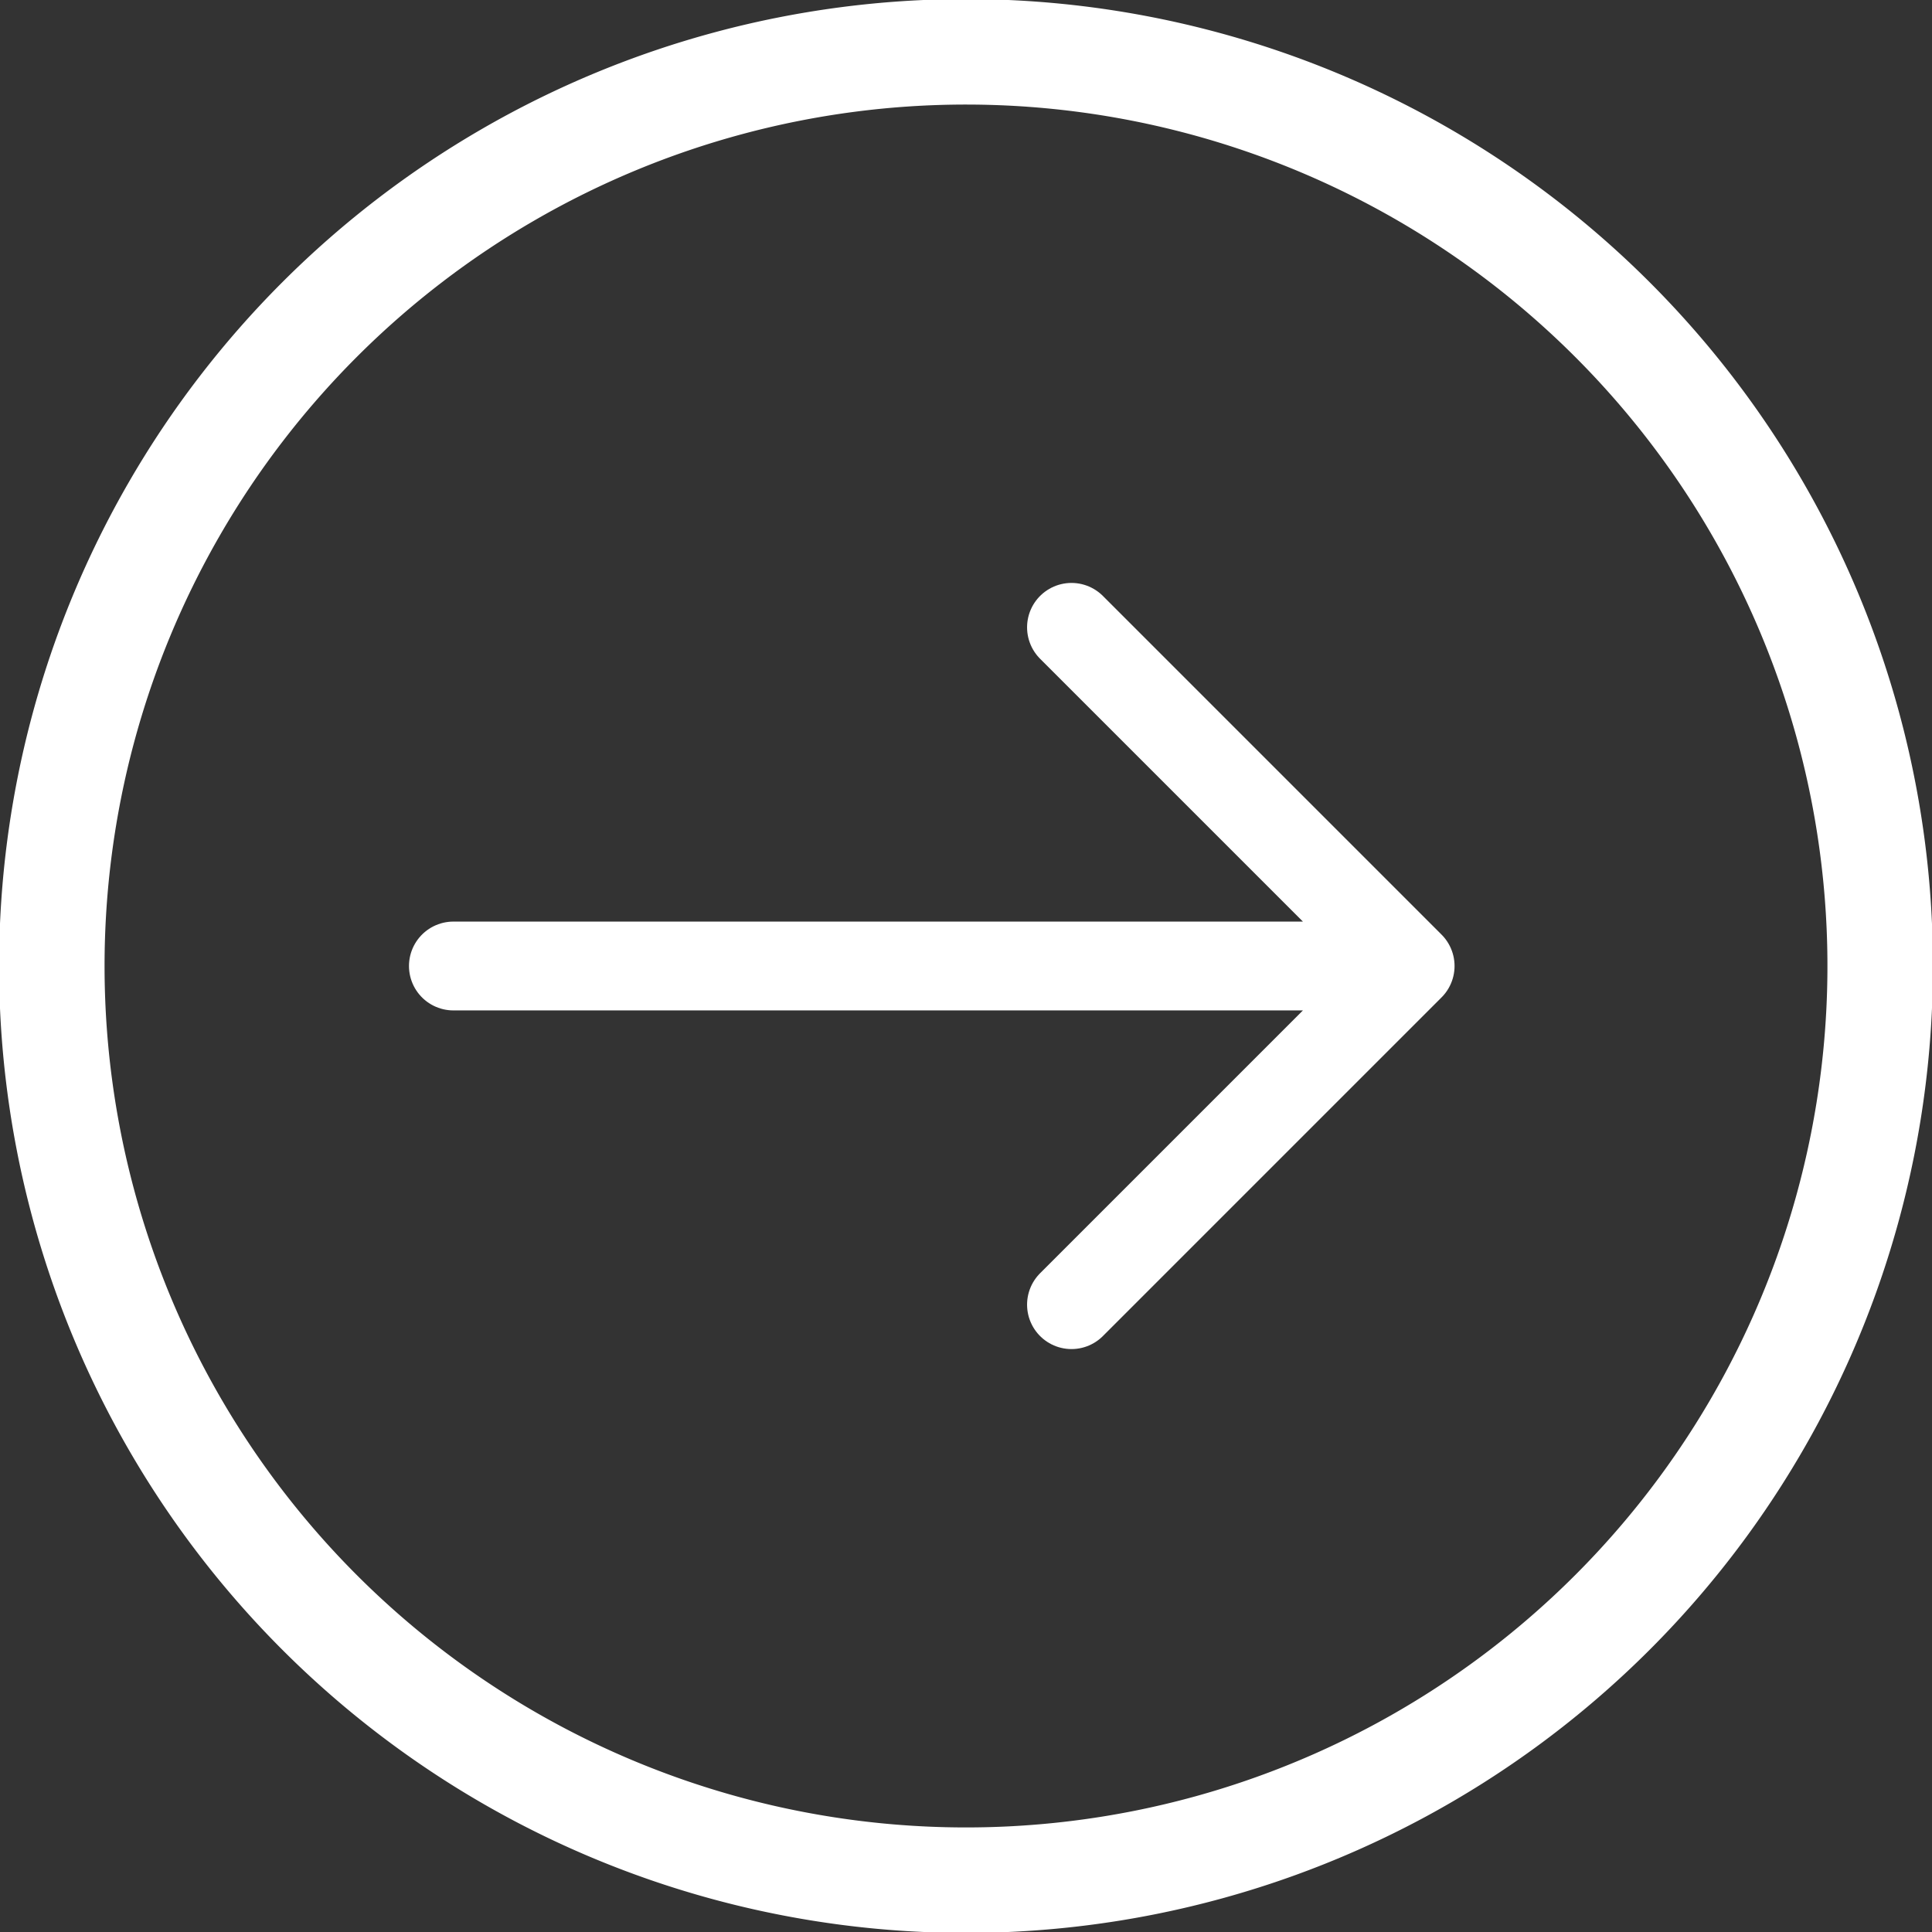
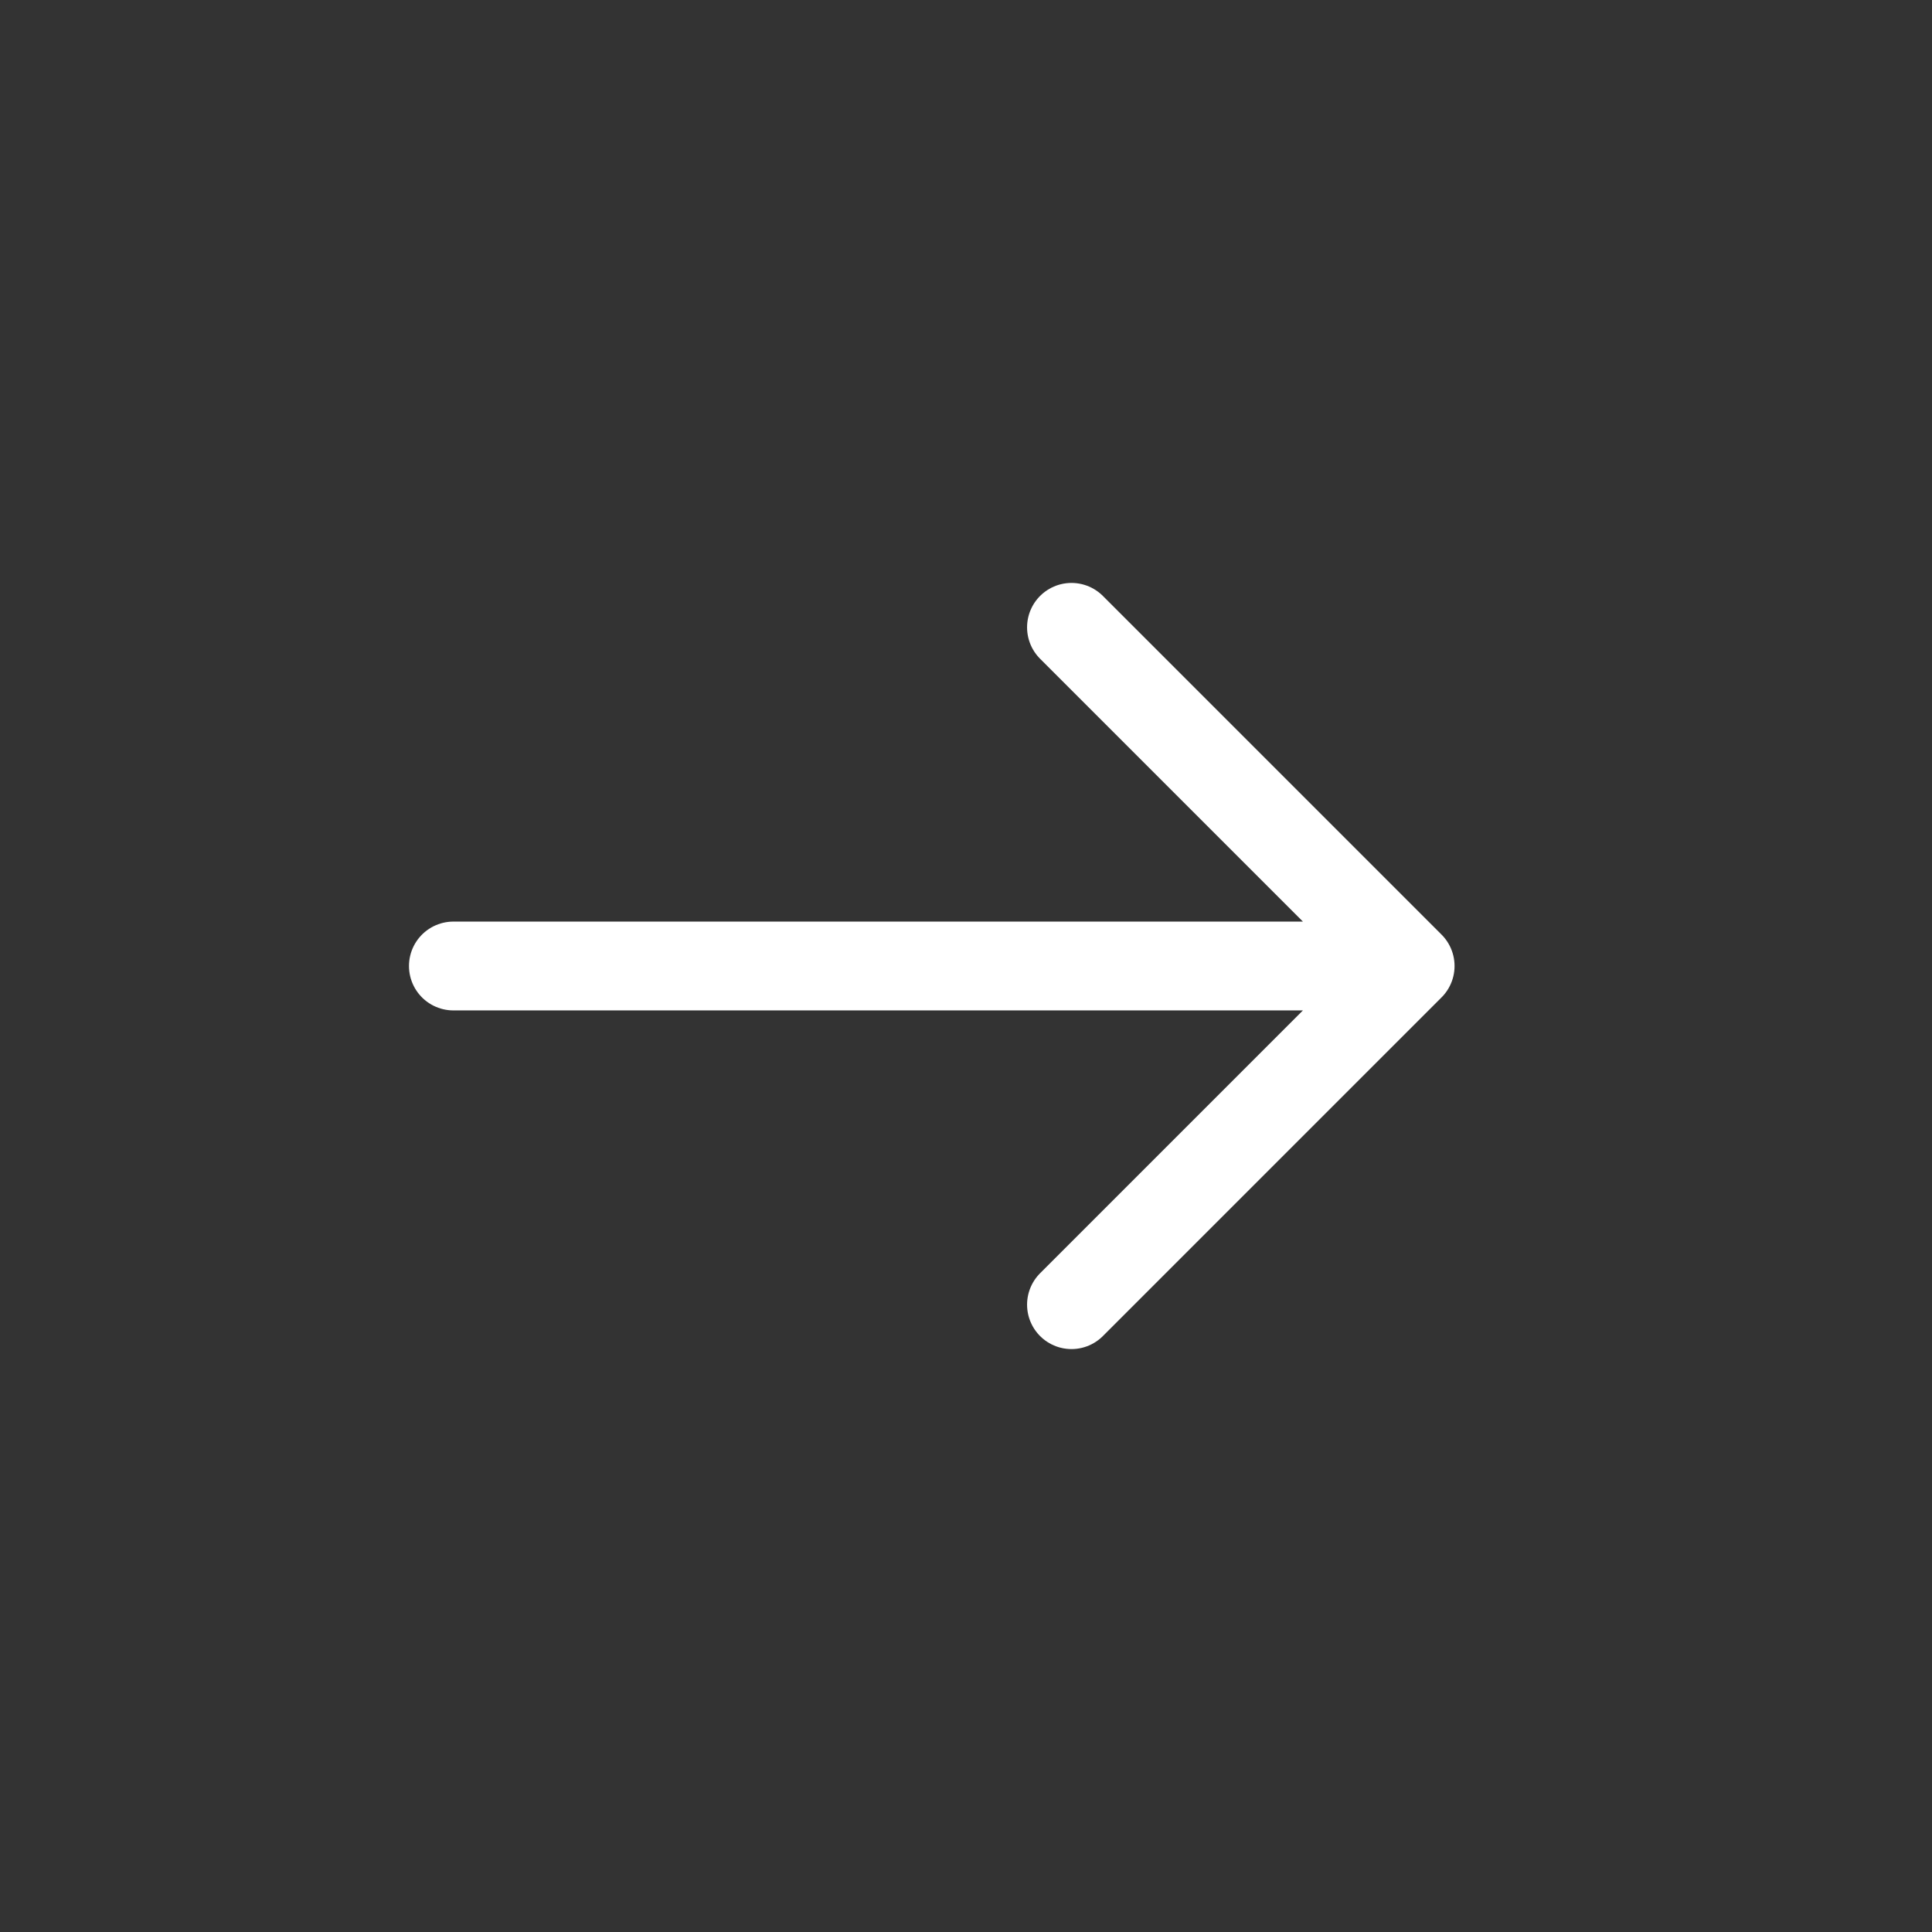
<svg xmlns="http://www.w3.org/2000/svg" id="Слой_1" data-name="Слой 1" viewBox="0 0 10.44 10.44">
  <rect x="0" y="0" width="10.44" height="10.44" fill="#333333" stroke="none" />
  <defs>
    <style>.cls-1,.cls-2{fill:none;stroke:#fff;stroke-miterlimit:22.93;}.cls-1{stroke-width:0.57px;}.cls-2{stroke-linecap:round;stroke-width:0.48px;}</style>
  </defs>
-   <path class="cls-1" d="M297.22,416.17a4.94,4.94,0,1,1-4.94,4.94,4.94,4.94,0,0,1,4.94-4.94Z" transform="translate(-292 -415.89)" />
  <path class="cls-2" d="M294.45,421.11h5.17m-1.83,1.83,1.83-1.83m-1.83-1.83,1.83,1.83" transform="translate(-292 -415.89)" />
</svg>